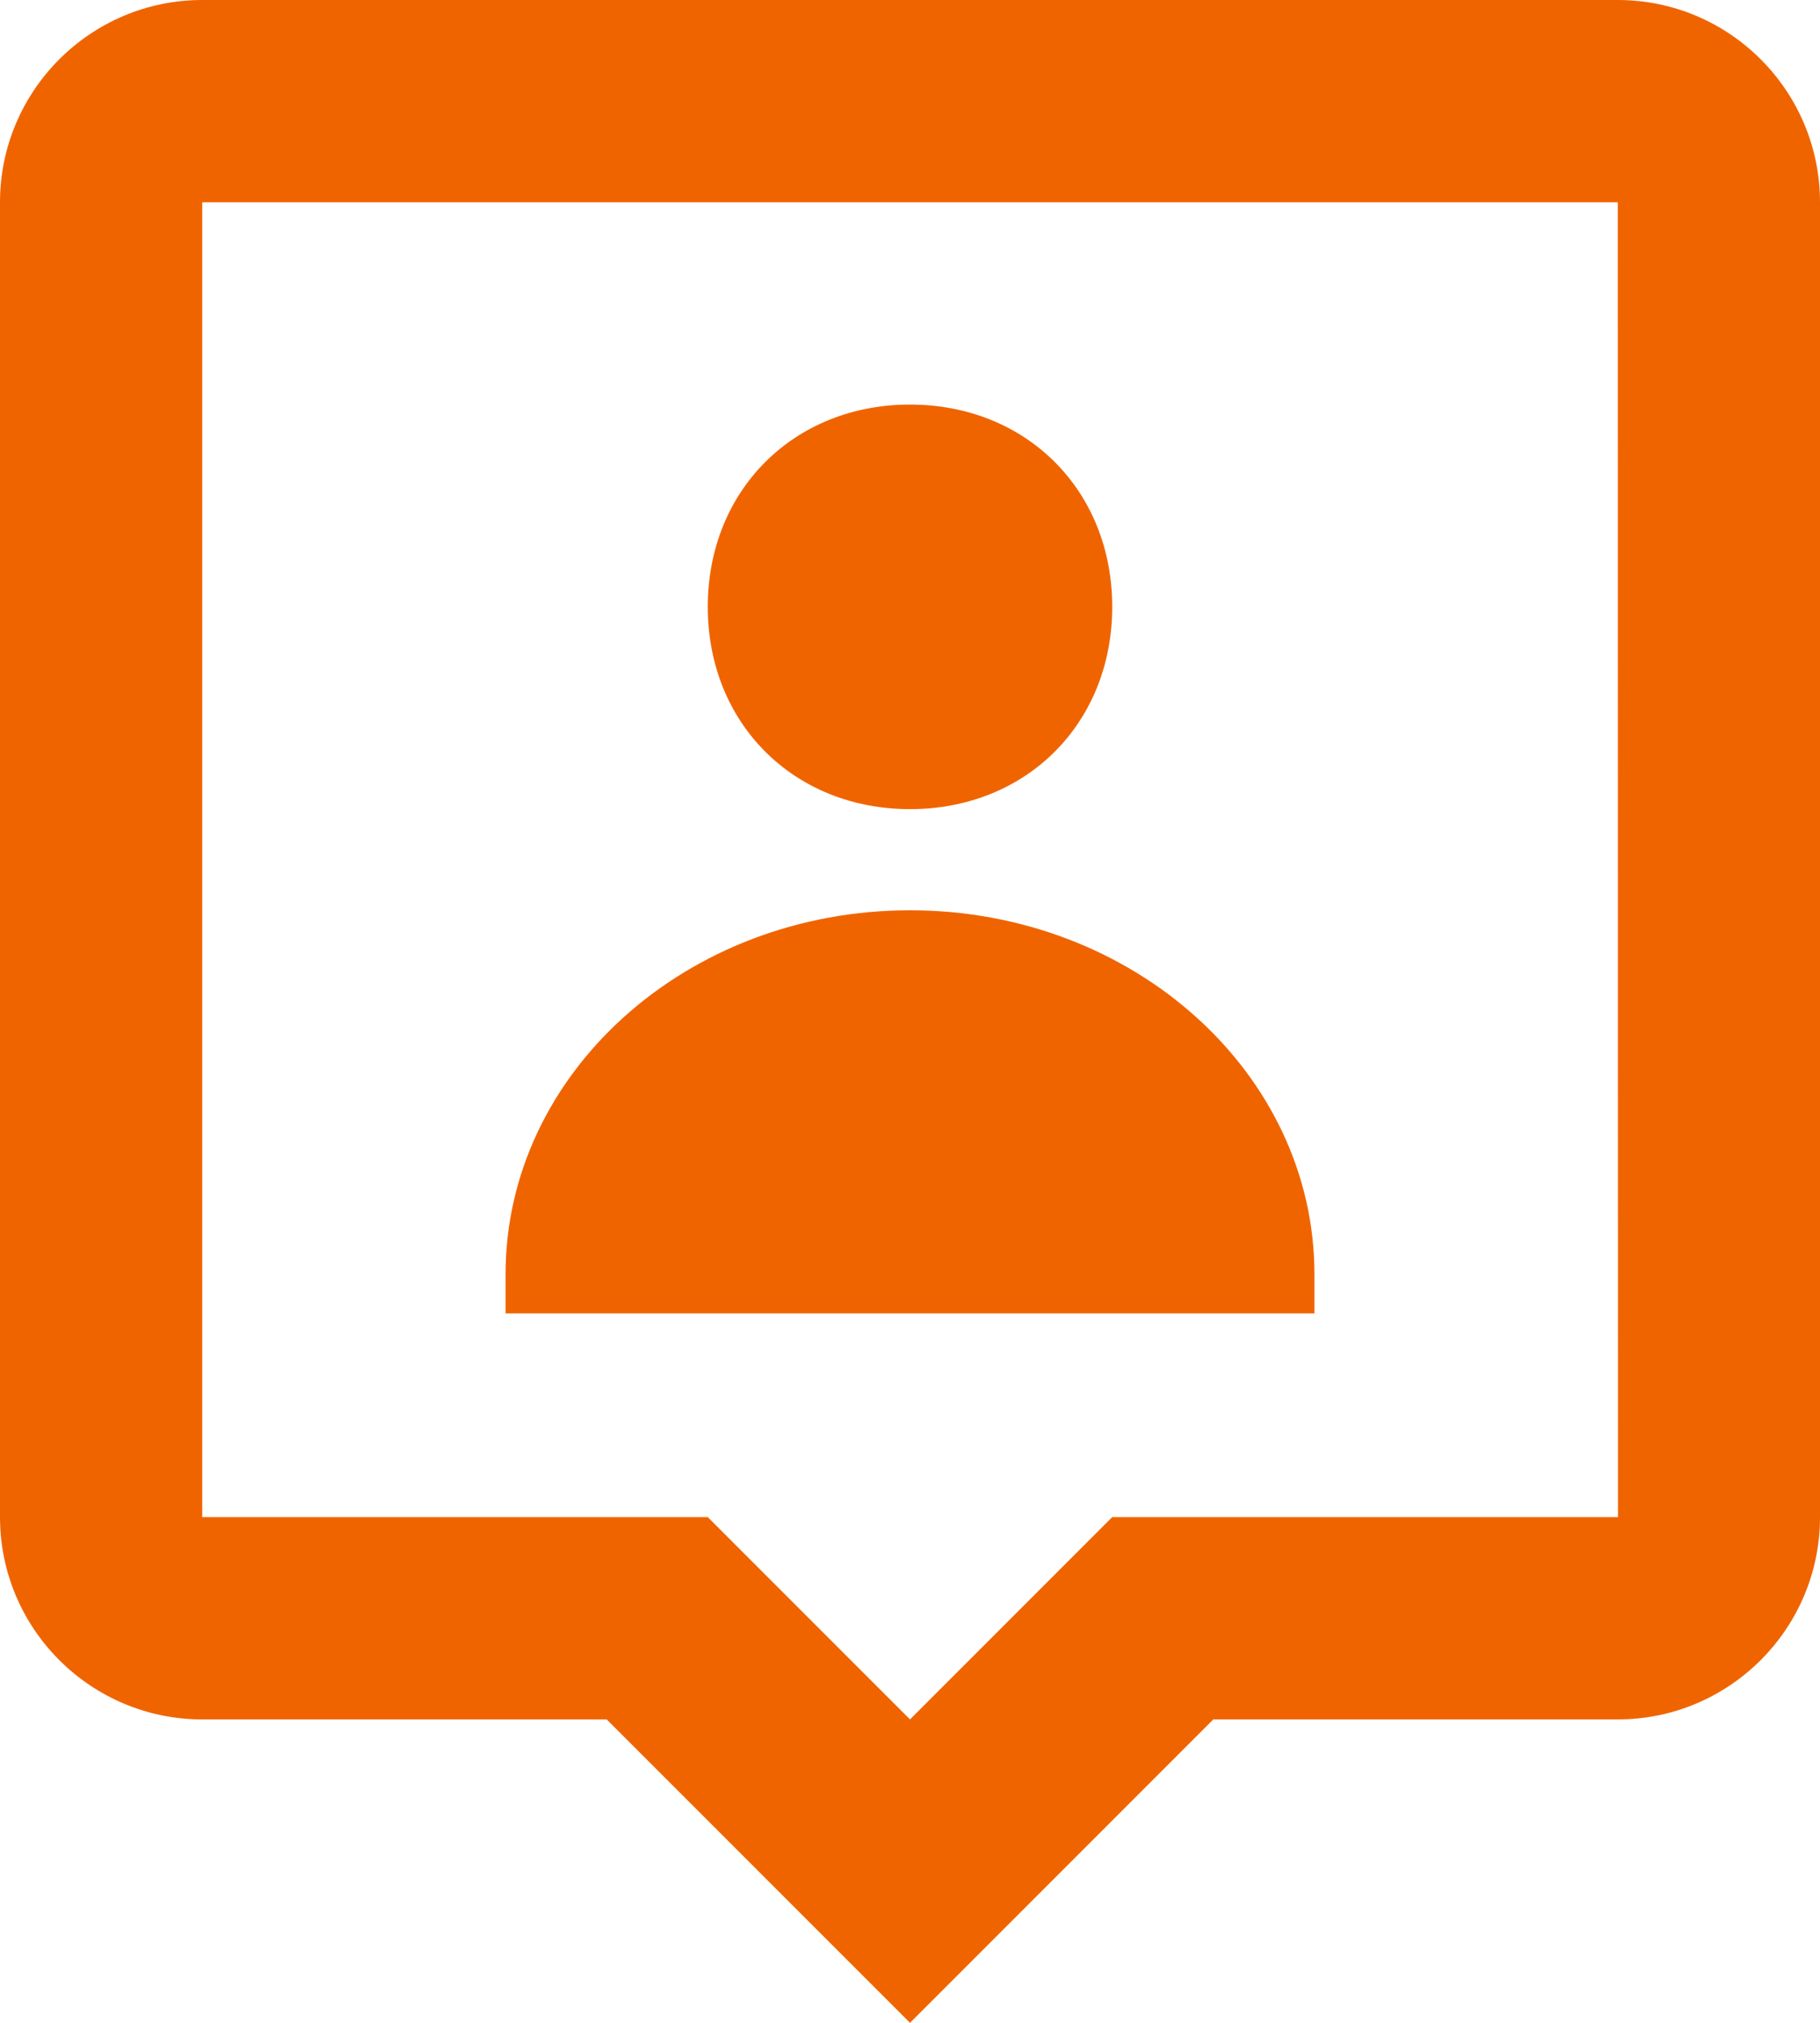
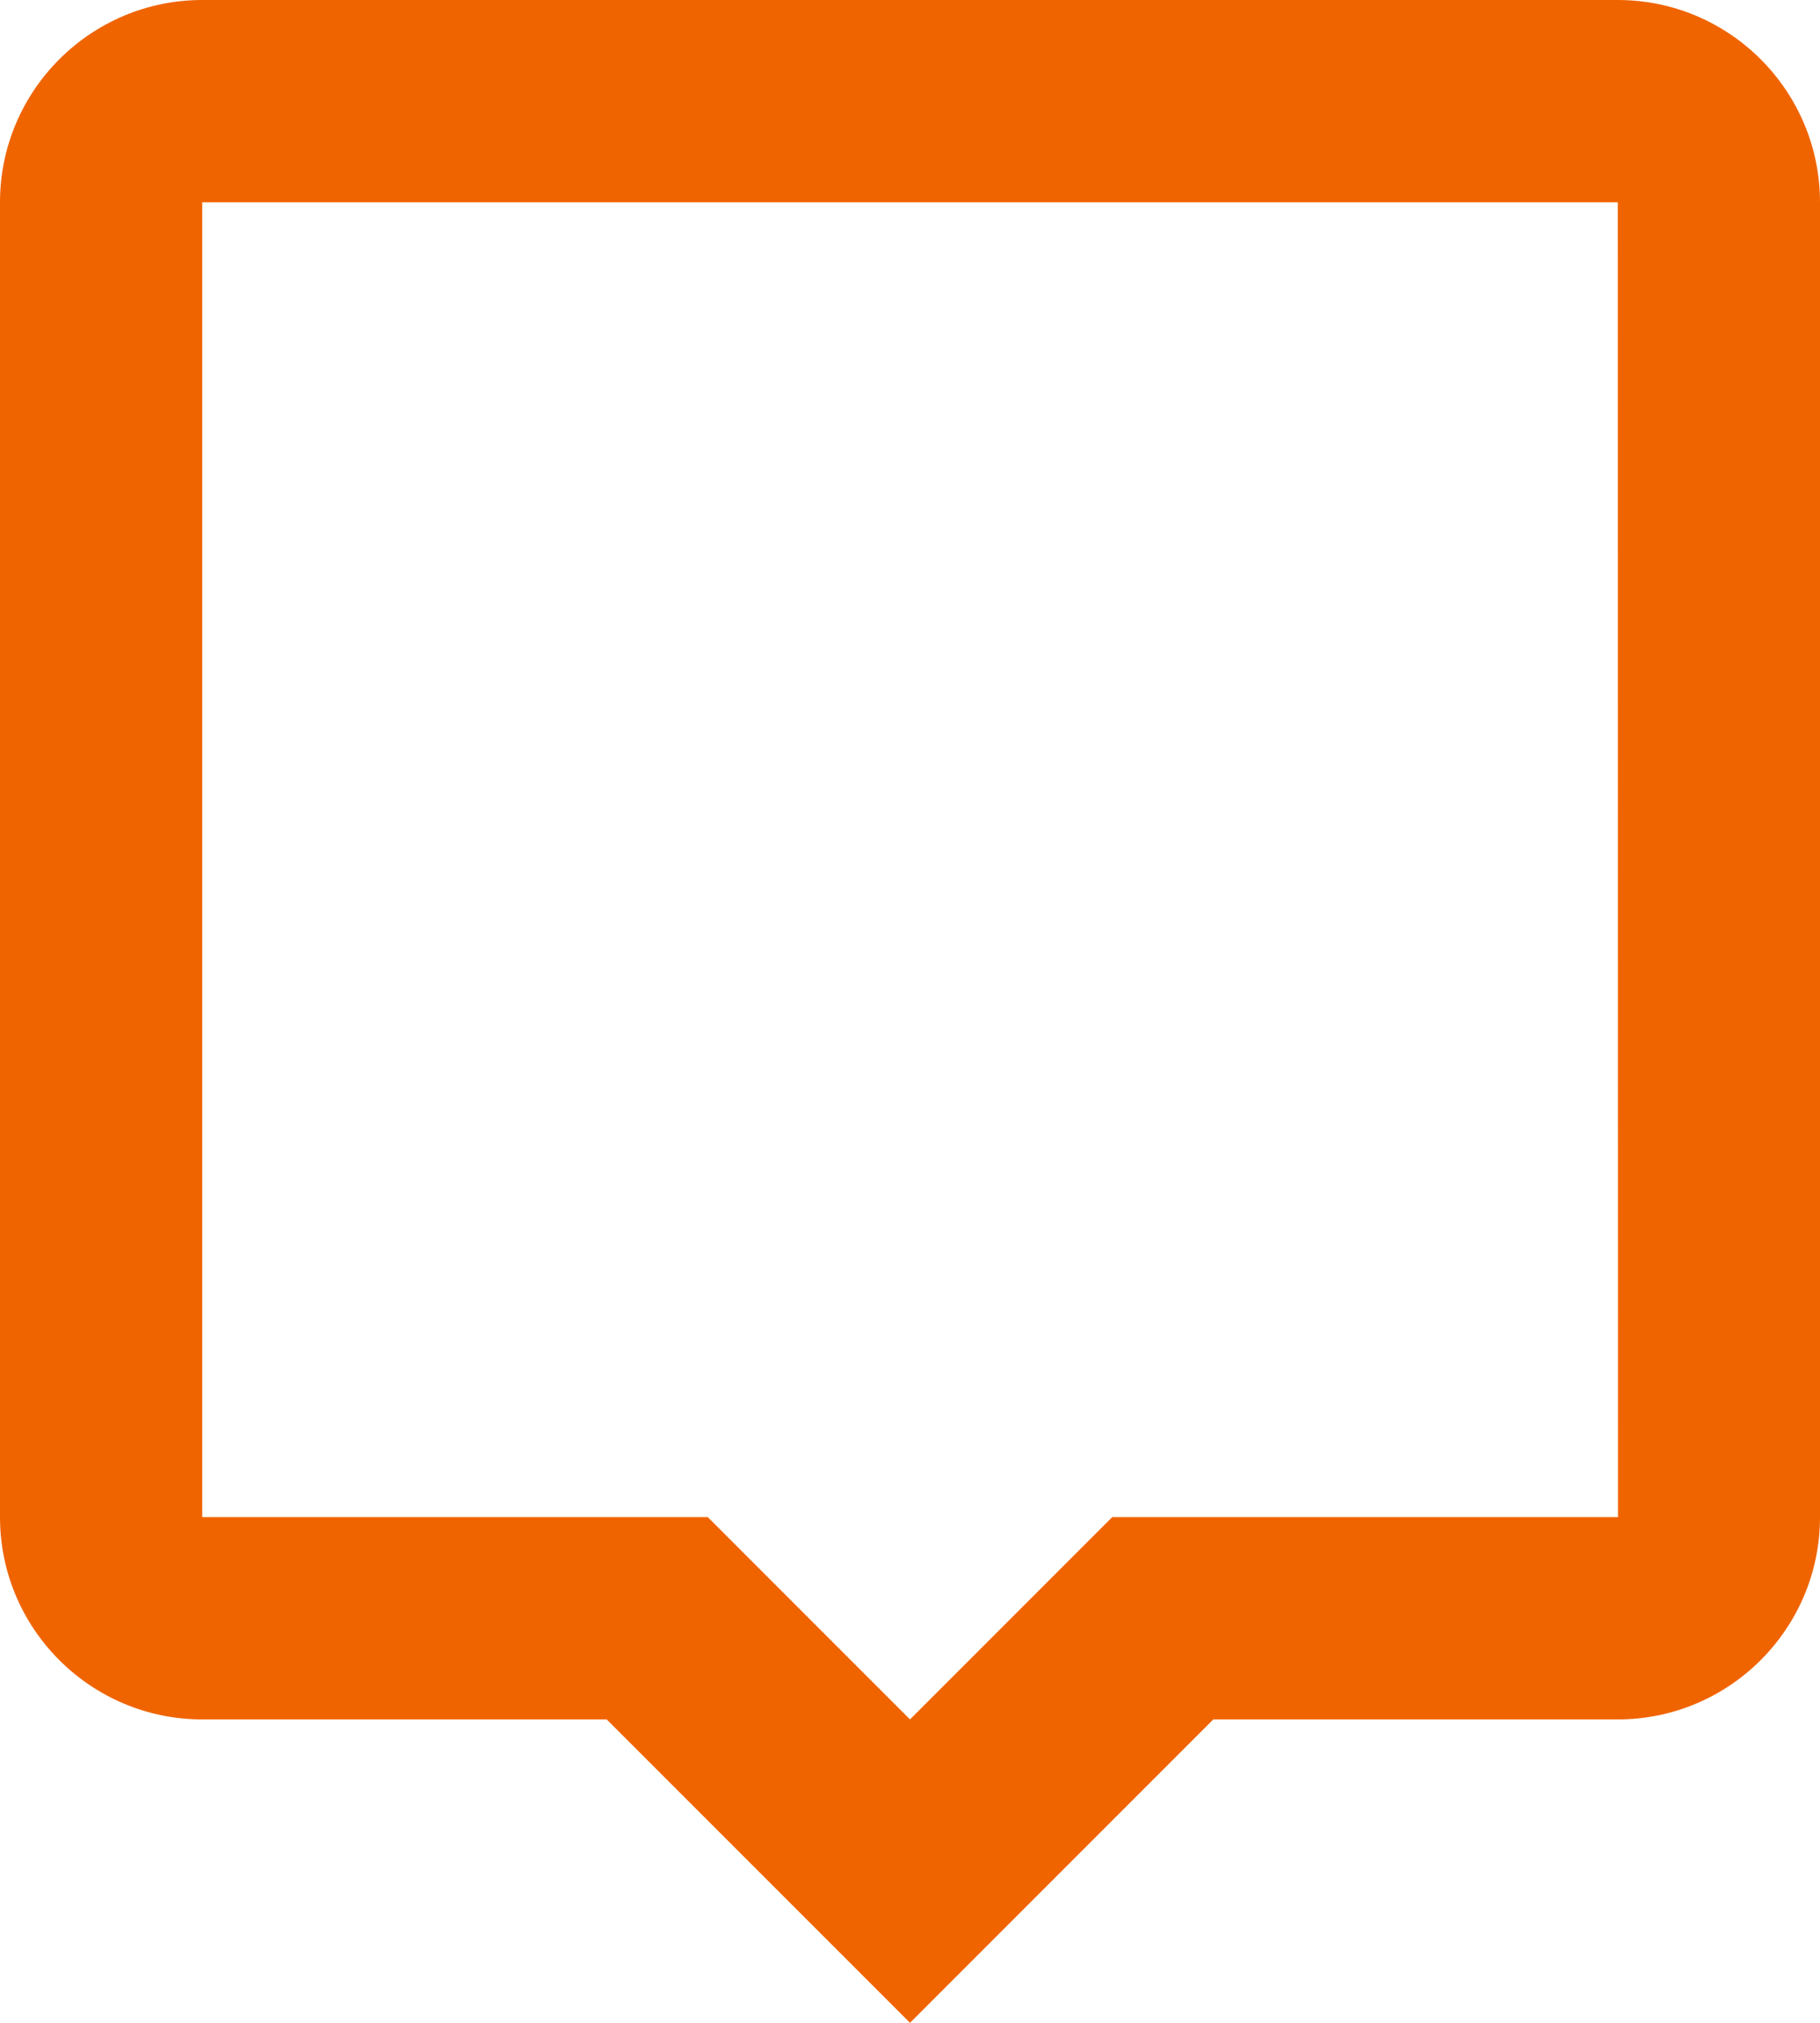
<svg xmlns="http://www.w3.org/2000/svg" width="36" height="40" viewBox="0 0 36 40" fill="none">
-   <path d="M18 16C20.302 16 22 14.304 22 12C22 9.696 20.302 8 18 8C15.7 8 14 9.696 14 12C14 14.304 15.7 16 18 16ZM18 18C13.582 18 10 21.224 10 25.2V25.972H26V25.2C26 21.224 22.418 18 18 18Z" fill="#F06400" />
  <path d="M32 0H4C1.794 0 0 1.794 0 4V30C0 32.206 1.794 34 4 34H12L18 40L24 34H32C34.206 34 36 32.206 36 30V4C36 1.794 34.206 0 32 0ZM22 30L18 34L14 30H4V4H32L32.004 30H22Z" fill="#F06400" />
</svg>